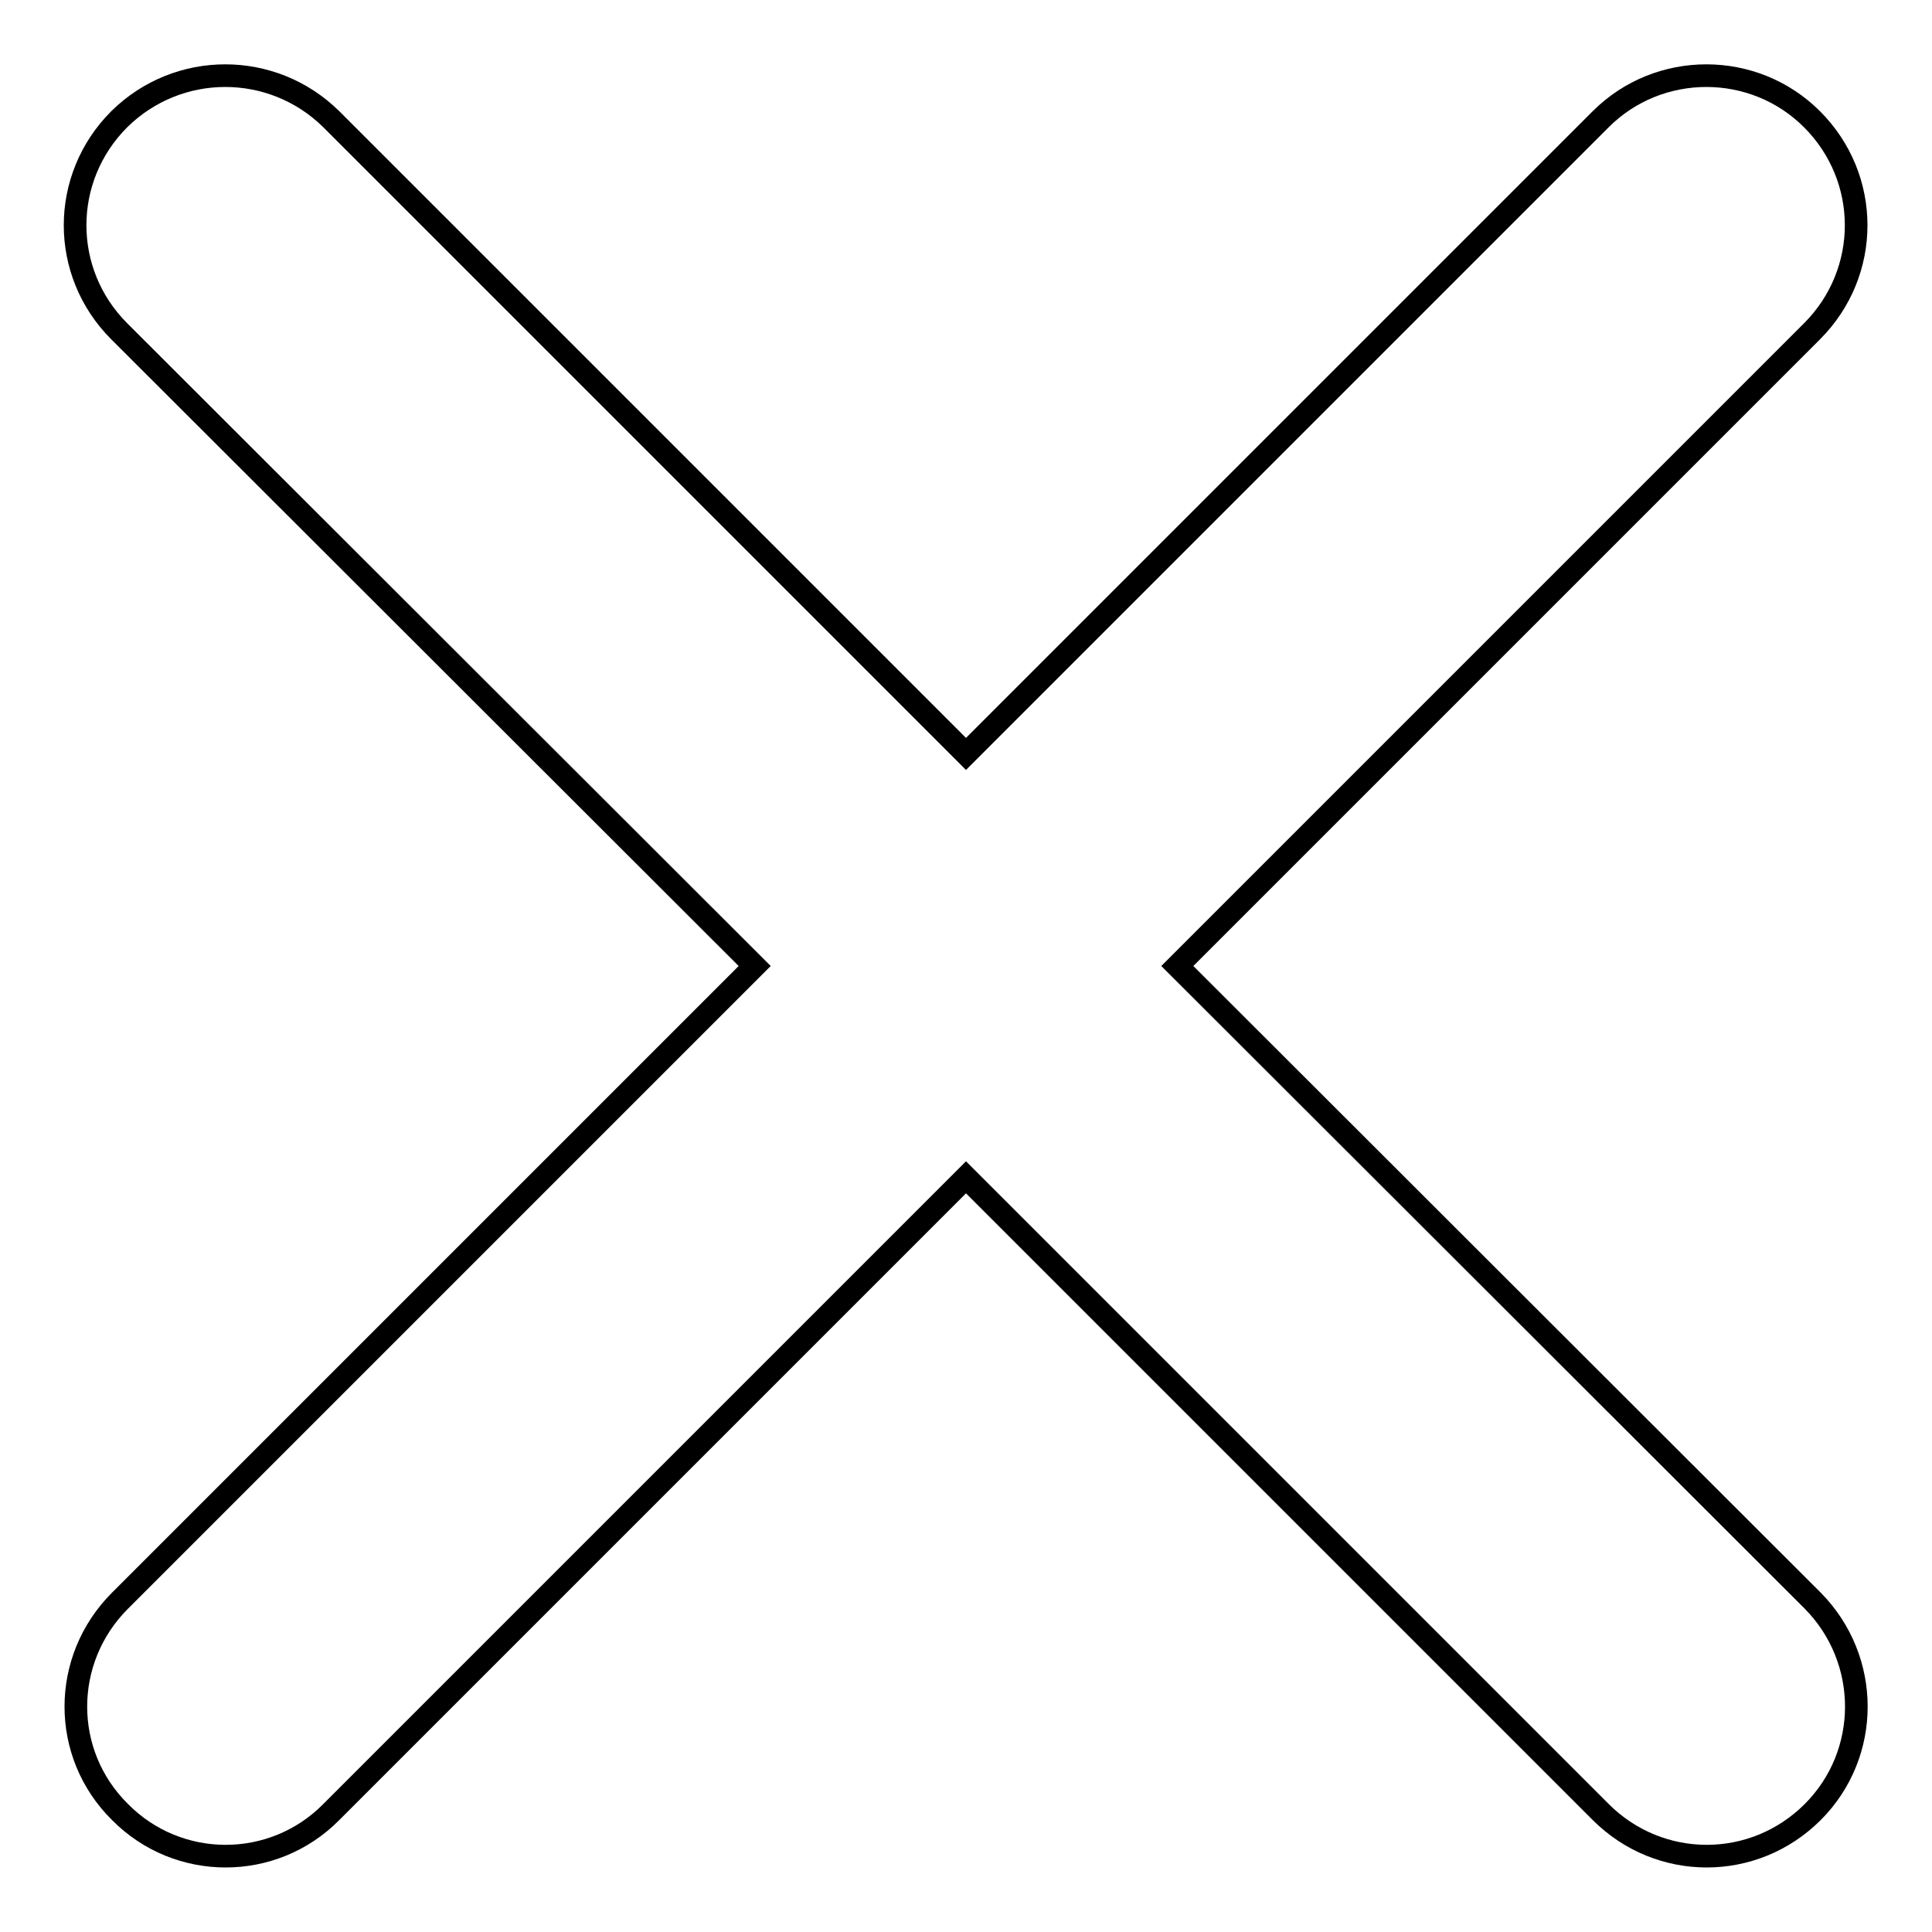
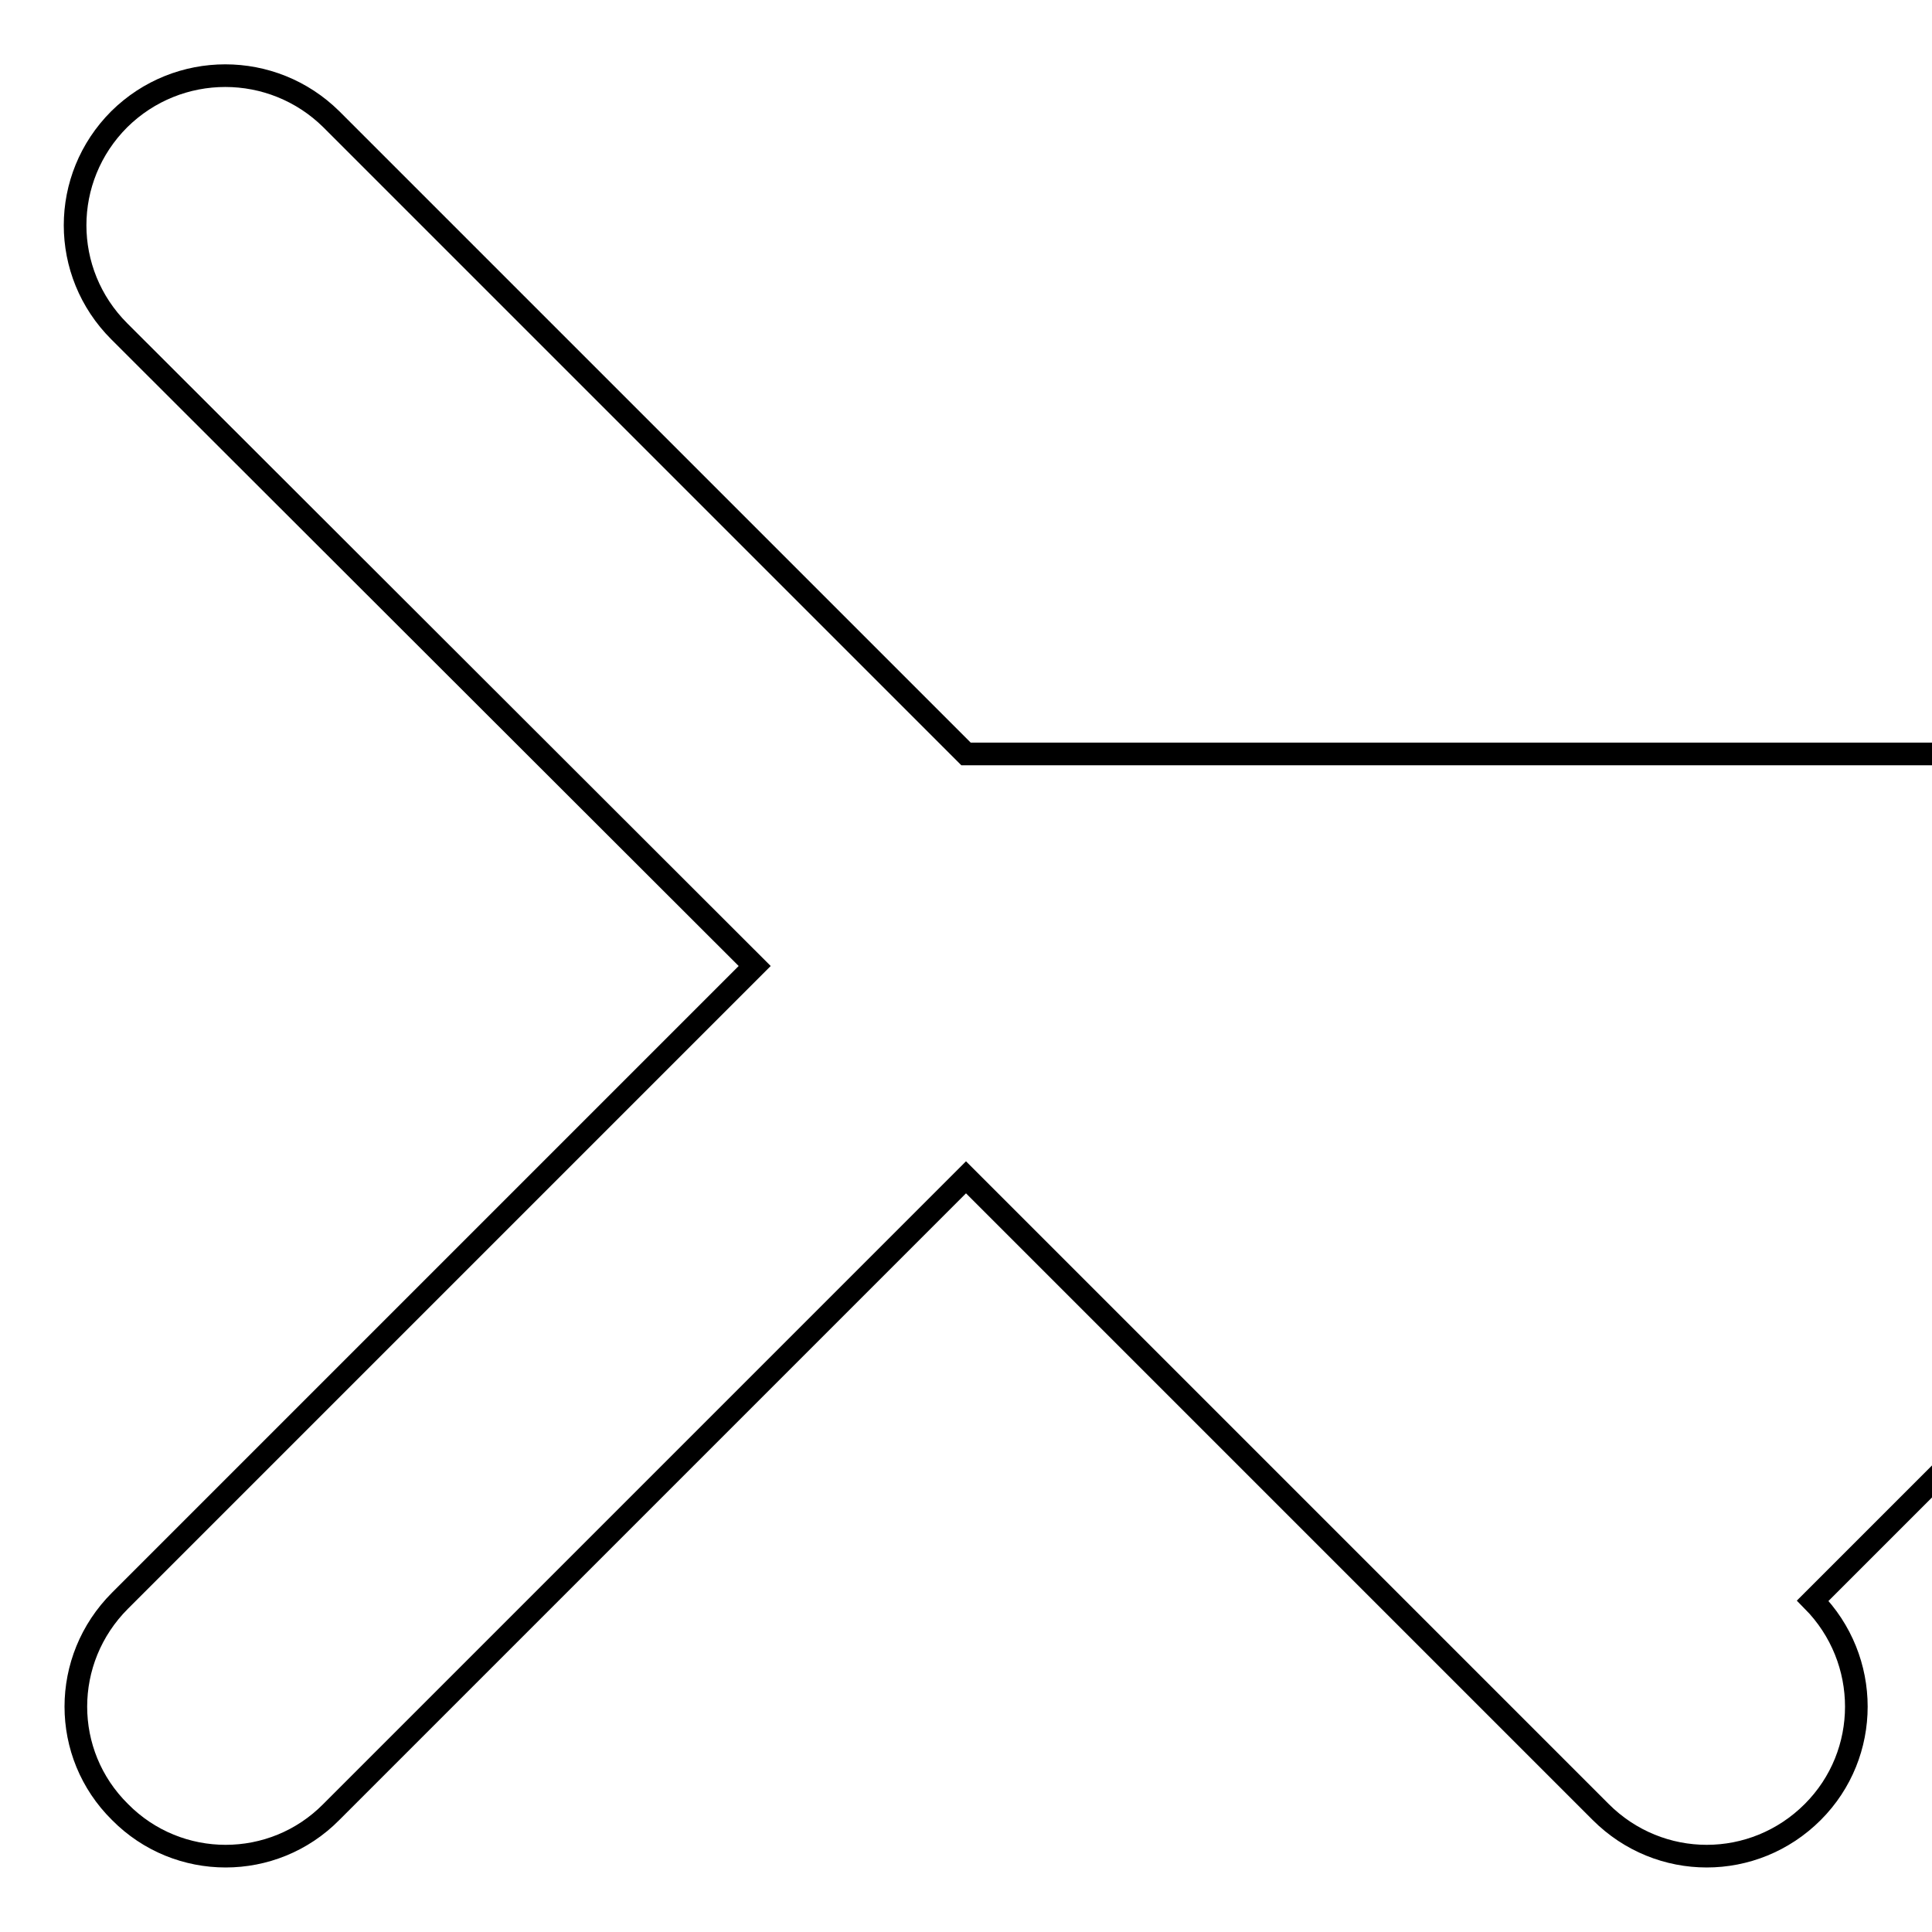
<svg xmlns="http://www.w3.org/2000/svg" version="1.1" x="0px" y="0px" viewBox="0 0 256 256" enable-background="new 0 0 256 256" xml:space="preserve">
  <g>
    <g>
-       <path stroke-width="3" fill-opacity="0" stroke="#000000" d="M240.2,212.1L156,128l84.1-84.1c7.8-7.8,7.8-20.3,0-28.1c-7.7-7.7-20.3-7.7-28,0L128,99.9L43.9,15.8c-7.8-7.7-20.3-7.7-28.1,0c-7.8,7.8-7.8,20.3,0,28.1L100,128l-84.1,84.1c-7.8,7.8-7.8,20.3,0,28c7.7,7.8,20.3,7.8,28,0L128,156l84.1,84.1c7.8,7.8,20.3,7.8,28.1,0C247.9,232.4,247.9,219.9,240.2,212.1z" />
+       <path stroke-width="3" fill-opacity="0" stroke="#000000" d="M240.2,212.1l84.1-84.1c7.8-7.8,7.8-20.3,0-28.1c-7.7-7.7-20.3-7.7-28,0L128,99.9L43.9,15.8c-7.8-7.7-20.3-7.7-28.1,0c-7.8,7.8-7.8,20.3,0,28.1L100,128l-84.1,84.1c-7.8,7.8-7.8,20.3,0,28c7.7,7.8,20.3,7.8,28,0L128,156l84.1,84.1c7.8,7.8,20.3,7.8,28.1,0C247.9,232.4,247.9,219.9,240.2,212.1z" />
    </g>
  </g>
</svg>